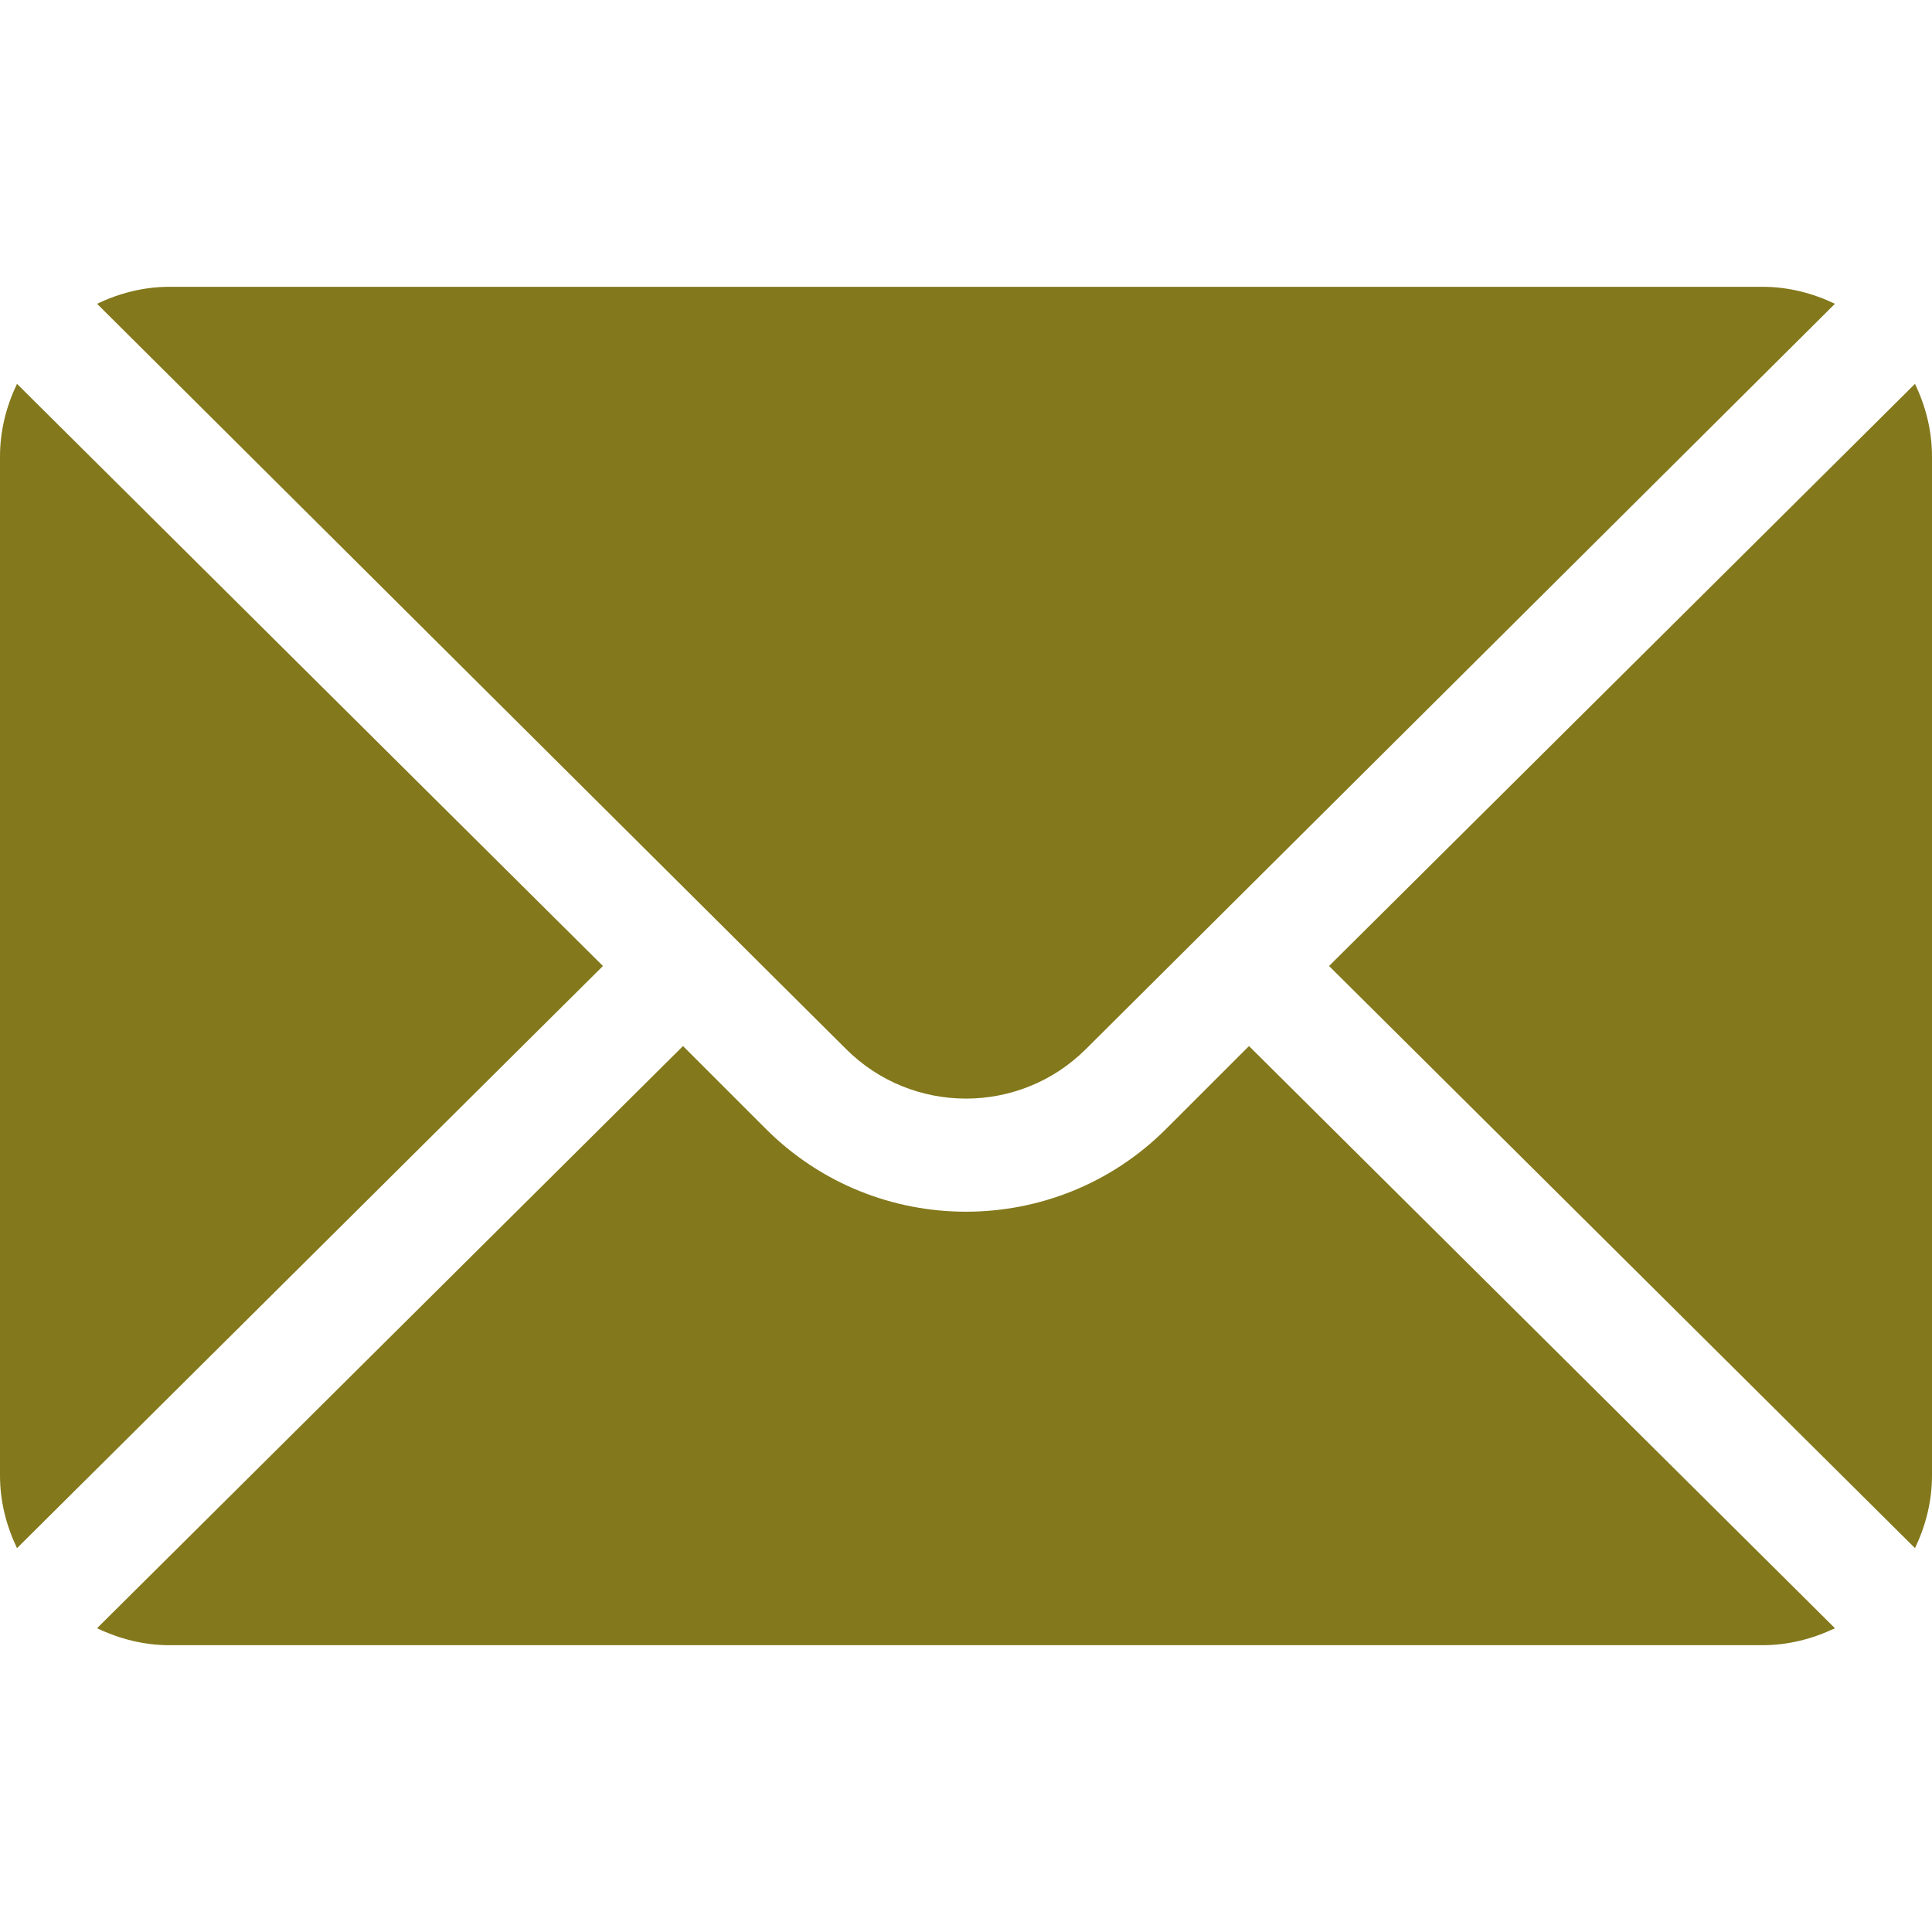
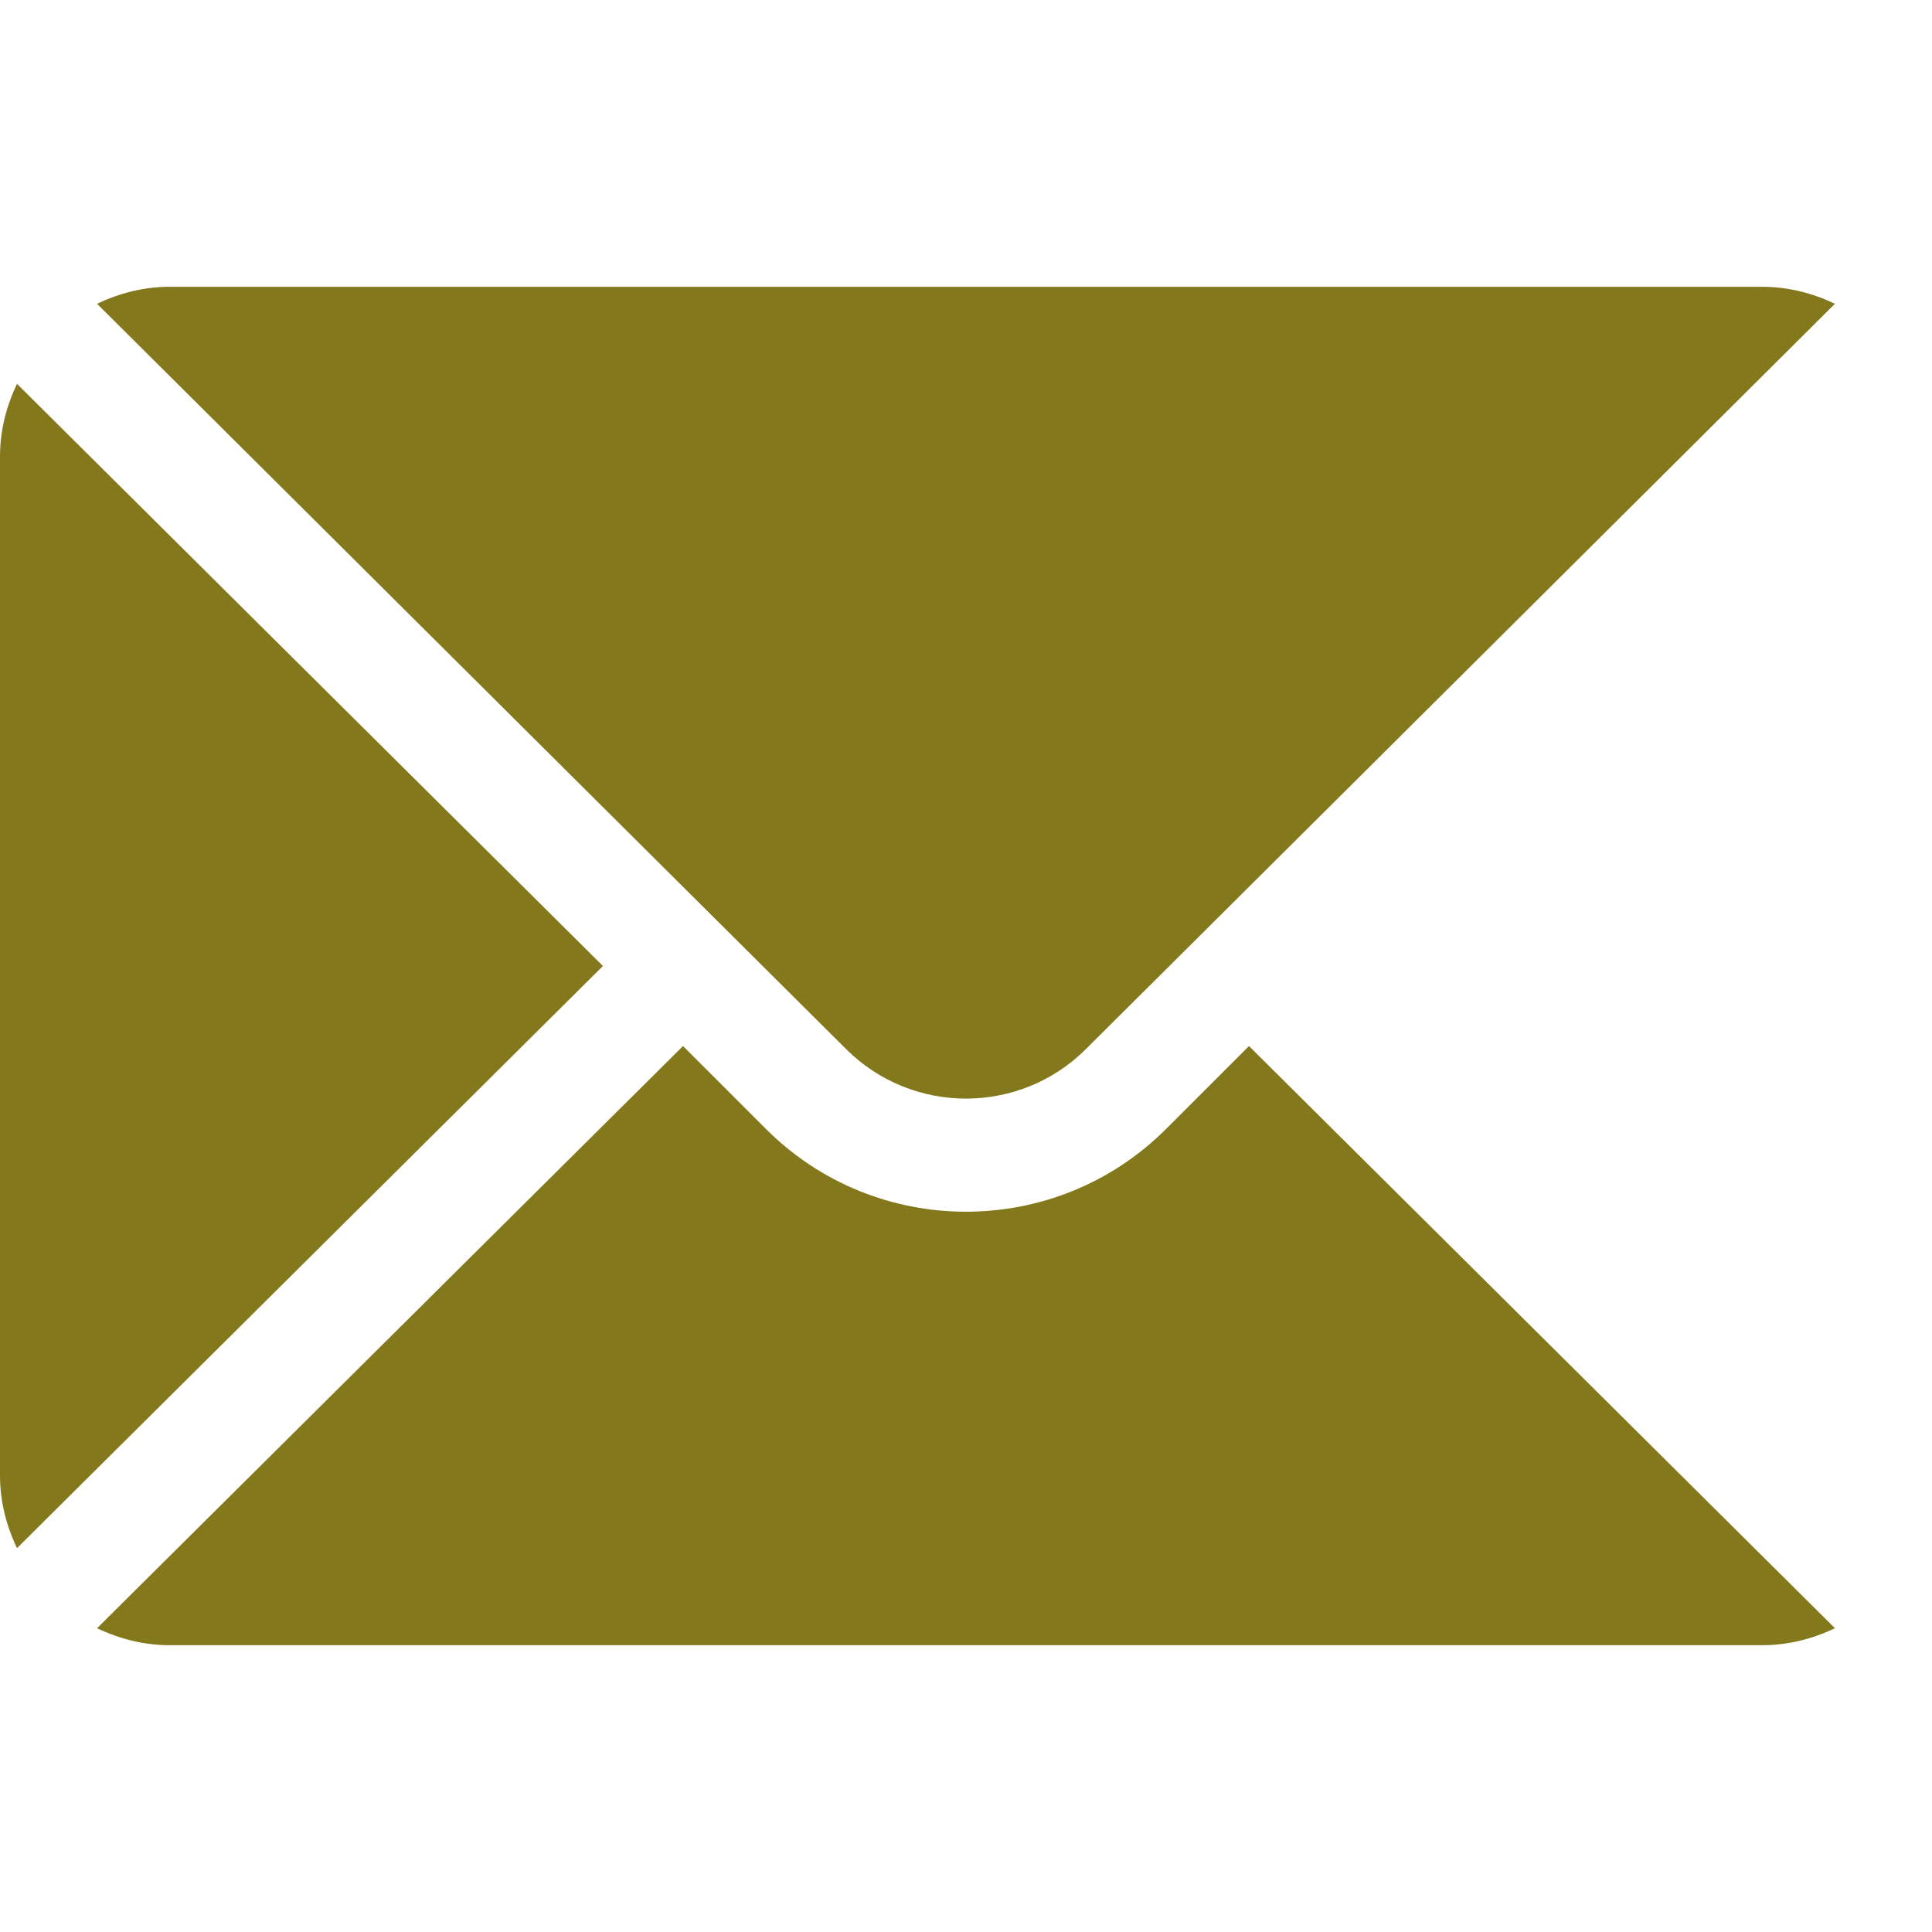
<svg xmlns="http://www.w3.org/2000/svg" width="50" height="50" viewBox="0 0 50 50" fill="none">
  <g clip-path="url(#clip0)">
-     <path d="M49.56 9.934L34.396 25L49.56 40.066C49.834 39.493 50 38.86 50 38.184V11.816C50 11.14 49.834 10.507 49.56 9.934Z" fill="#83781B" />
    <path d="M45.605 7.422H4.394C3.718 7.422 3.085 7.588 2.512 7.862L21.893 27.146C23.607 28.86 26.393 28.86 28.107 27.146L47.488 7.862C46.915 7.588 46.282 7.422 45.605 7.422Z" fill="#83781B" />
    <path d="M0.44 9.934C0.166 10.507 0 11.14 0 11.816V38.184C0 38.86 0.166 39.493 0.44 40.066L15.604 25L0.44 9.934Z" fill="#83781B" />
    <path d="M32.324 27.072L30.178 29.217C27.323 32.073 22.677 32.073 19.822 29.217L17.676 27.072L2.512 42.138C3.085 42.412 3.718 42.578 4.394 42.578H45.605C46.282 42.578 46.915 42.412 47.488 42.138L32.324 27.072Z" fill="#83781B" />
  </g>
  <defs>
    <clipPath id="clip0">
      <rect width="50" height="50" fill="white" />
    </clipPath>
  </defs>
</svg>